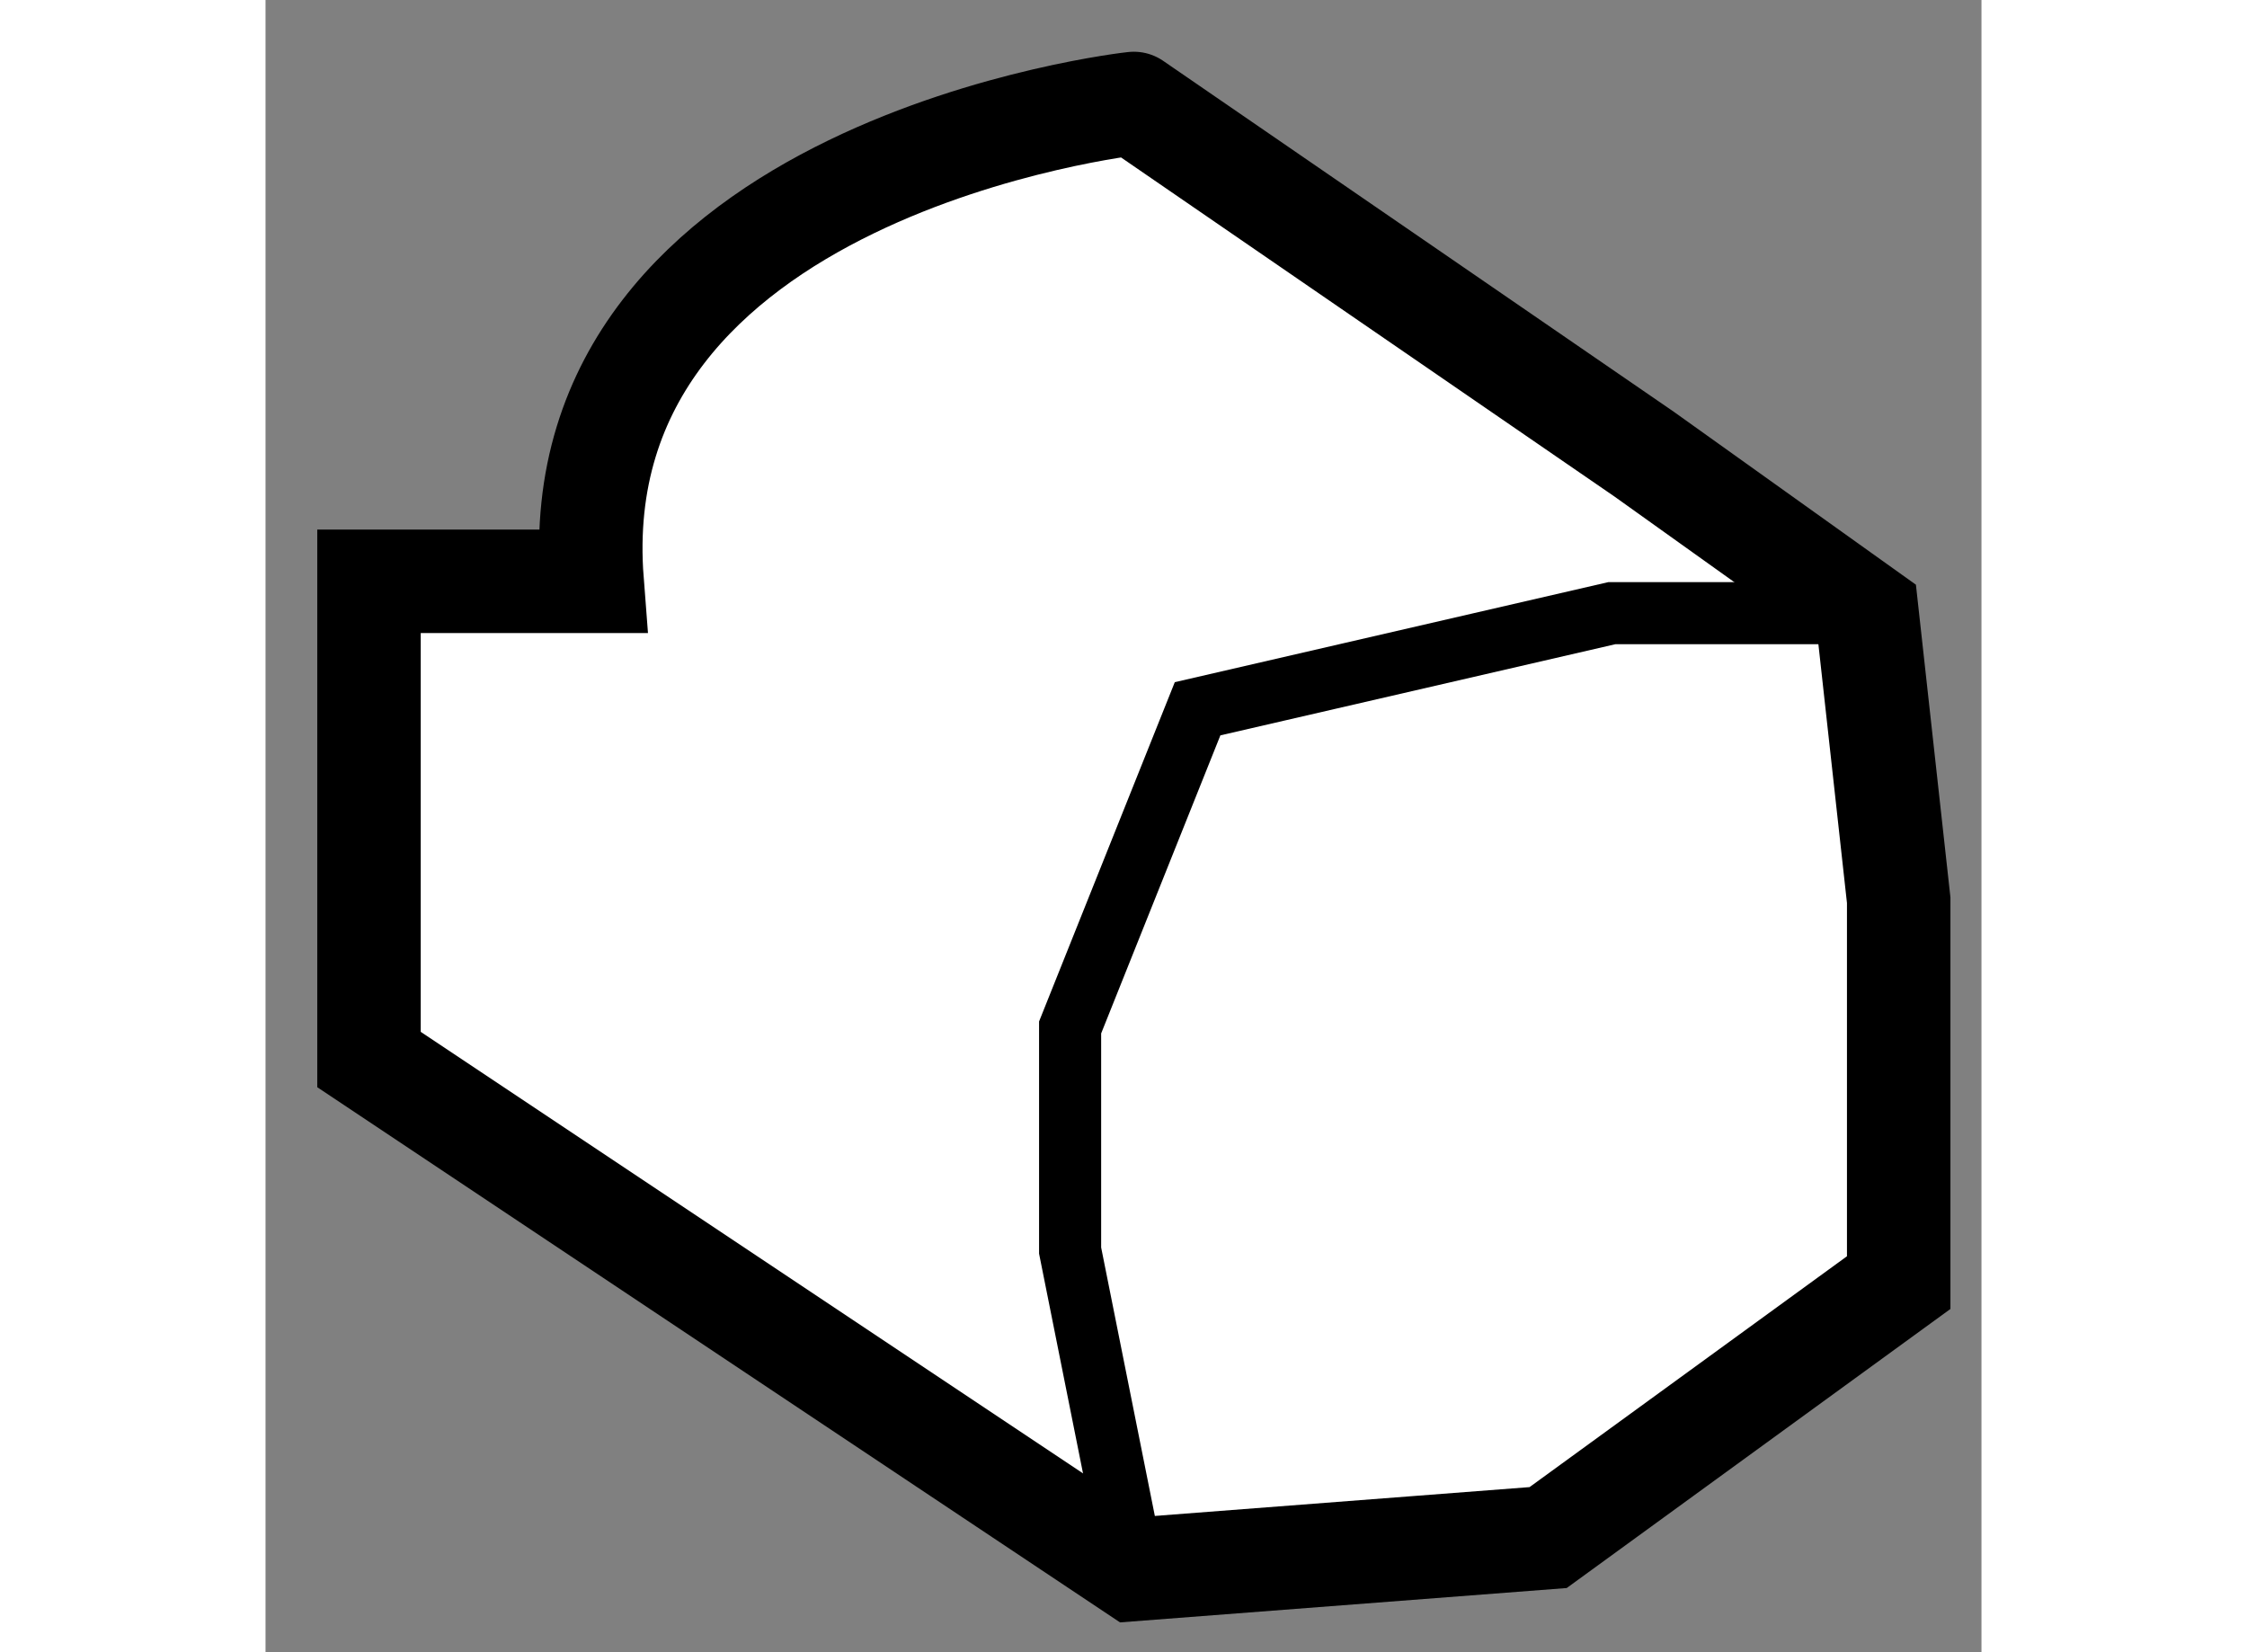
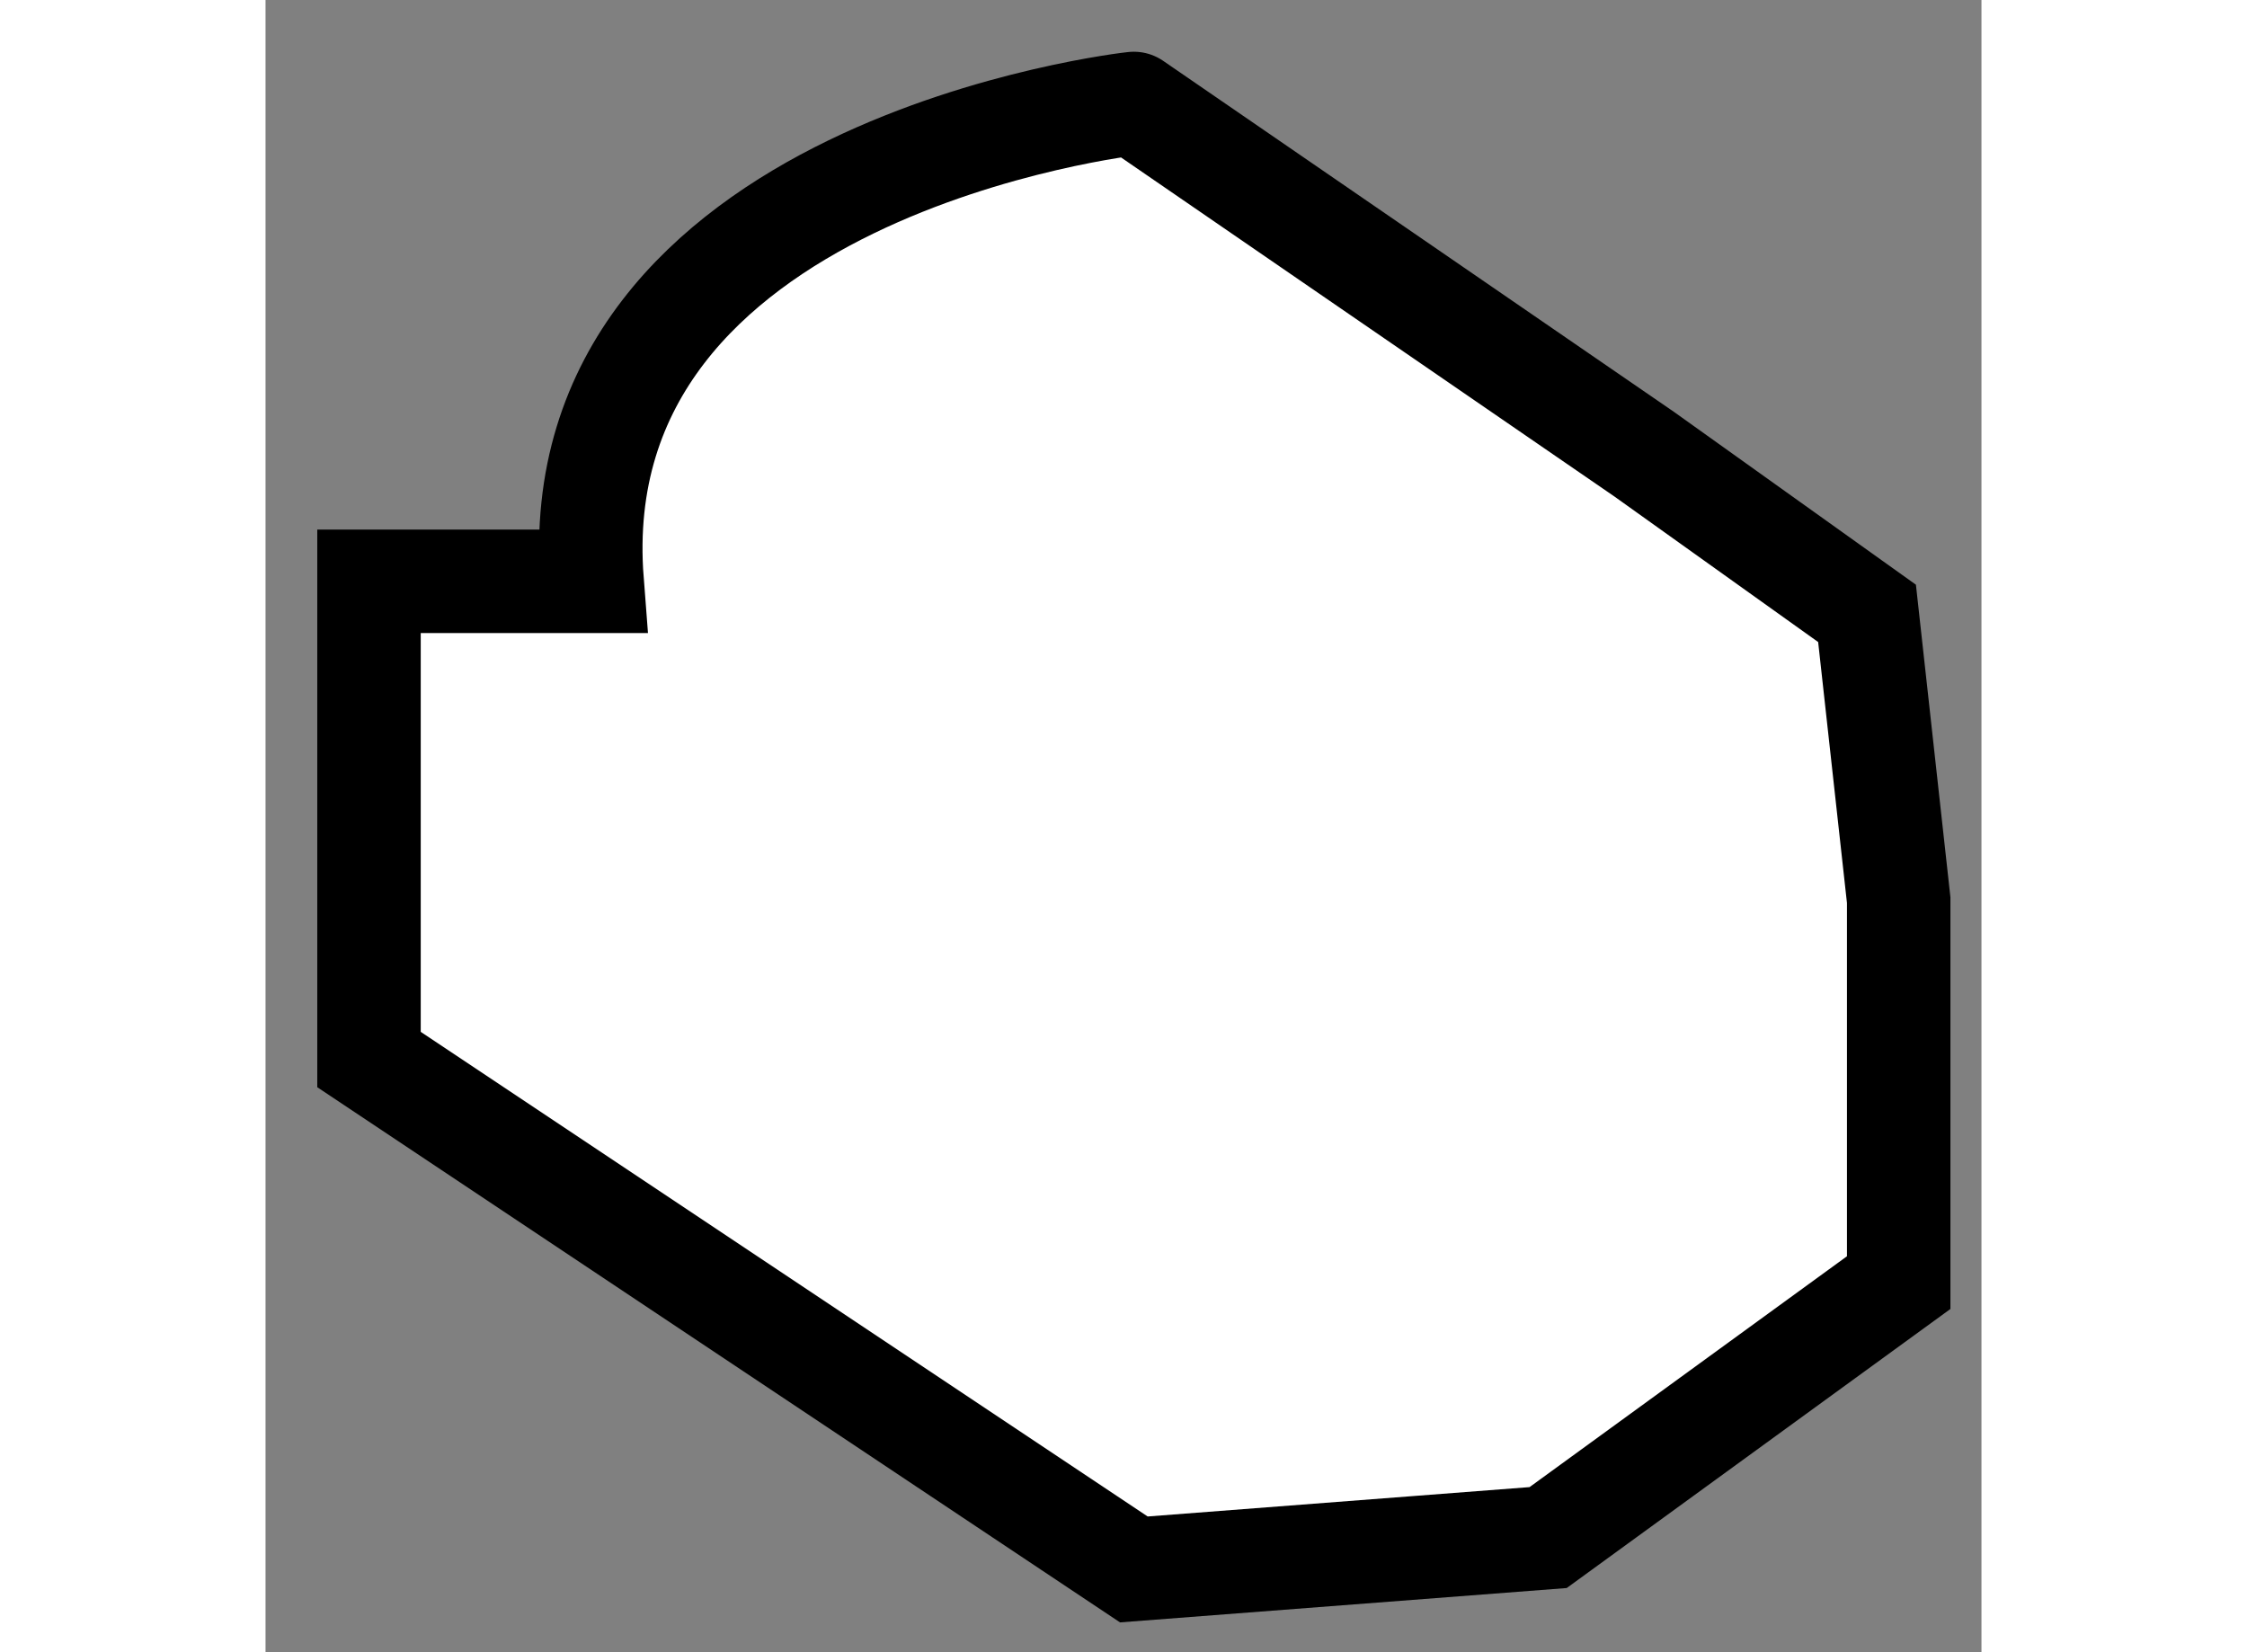
<svg xmlns="http://www.w3.org/2000/svg" version="1.1" x="0px" y="0px" width="244.8px" height="180px" viewBox="200.648 52.4 8.292 7.984" enable-background="new 0 0 244.8 180" xml:space="preserve">
  <rect x="200.648" y="52.4" width="8.292" height="7.984" fill="#808080" stroke="none" />
  <g>
    <path fill="#FFFFFF" stroke="#000000" stroke-width="0.5" d="M202.226,55.209h-1.078v2.311l3.696,2.464l2.002-0.154l1.694-1.232    V56.75l-0.153-1.386l-1.078-0.77l-2.465-1.694C204.844,52.899,202.071,53.207,202.226,55.209z" />
-     <polyline fill="none" stroke="#000000" stroke-width="0.3" points="208.387,55.363 207.154,55.363 205.152,55.825 204.536,57.365     204.536,58.443 204.844,59.983   " />
  </g>
</svg>